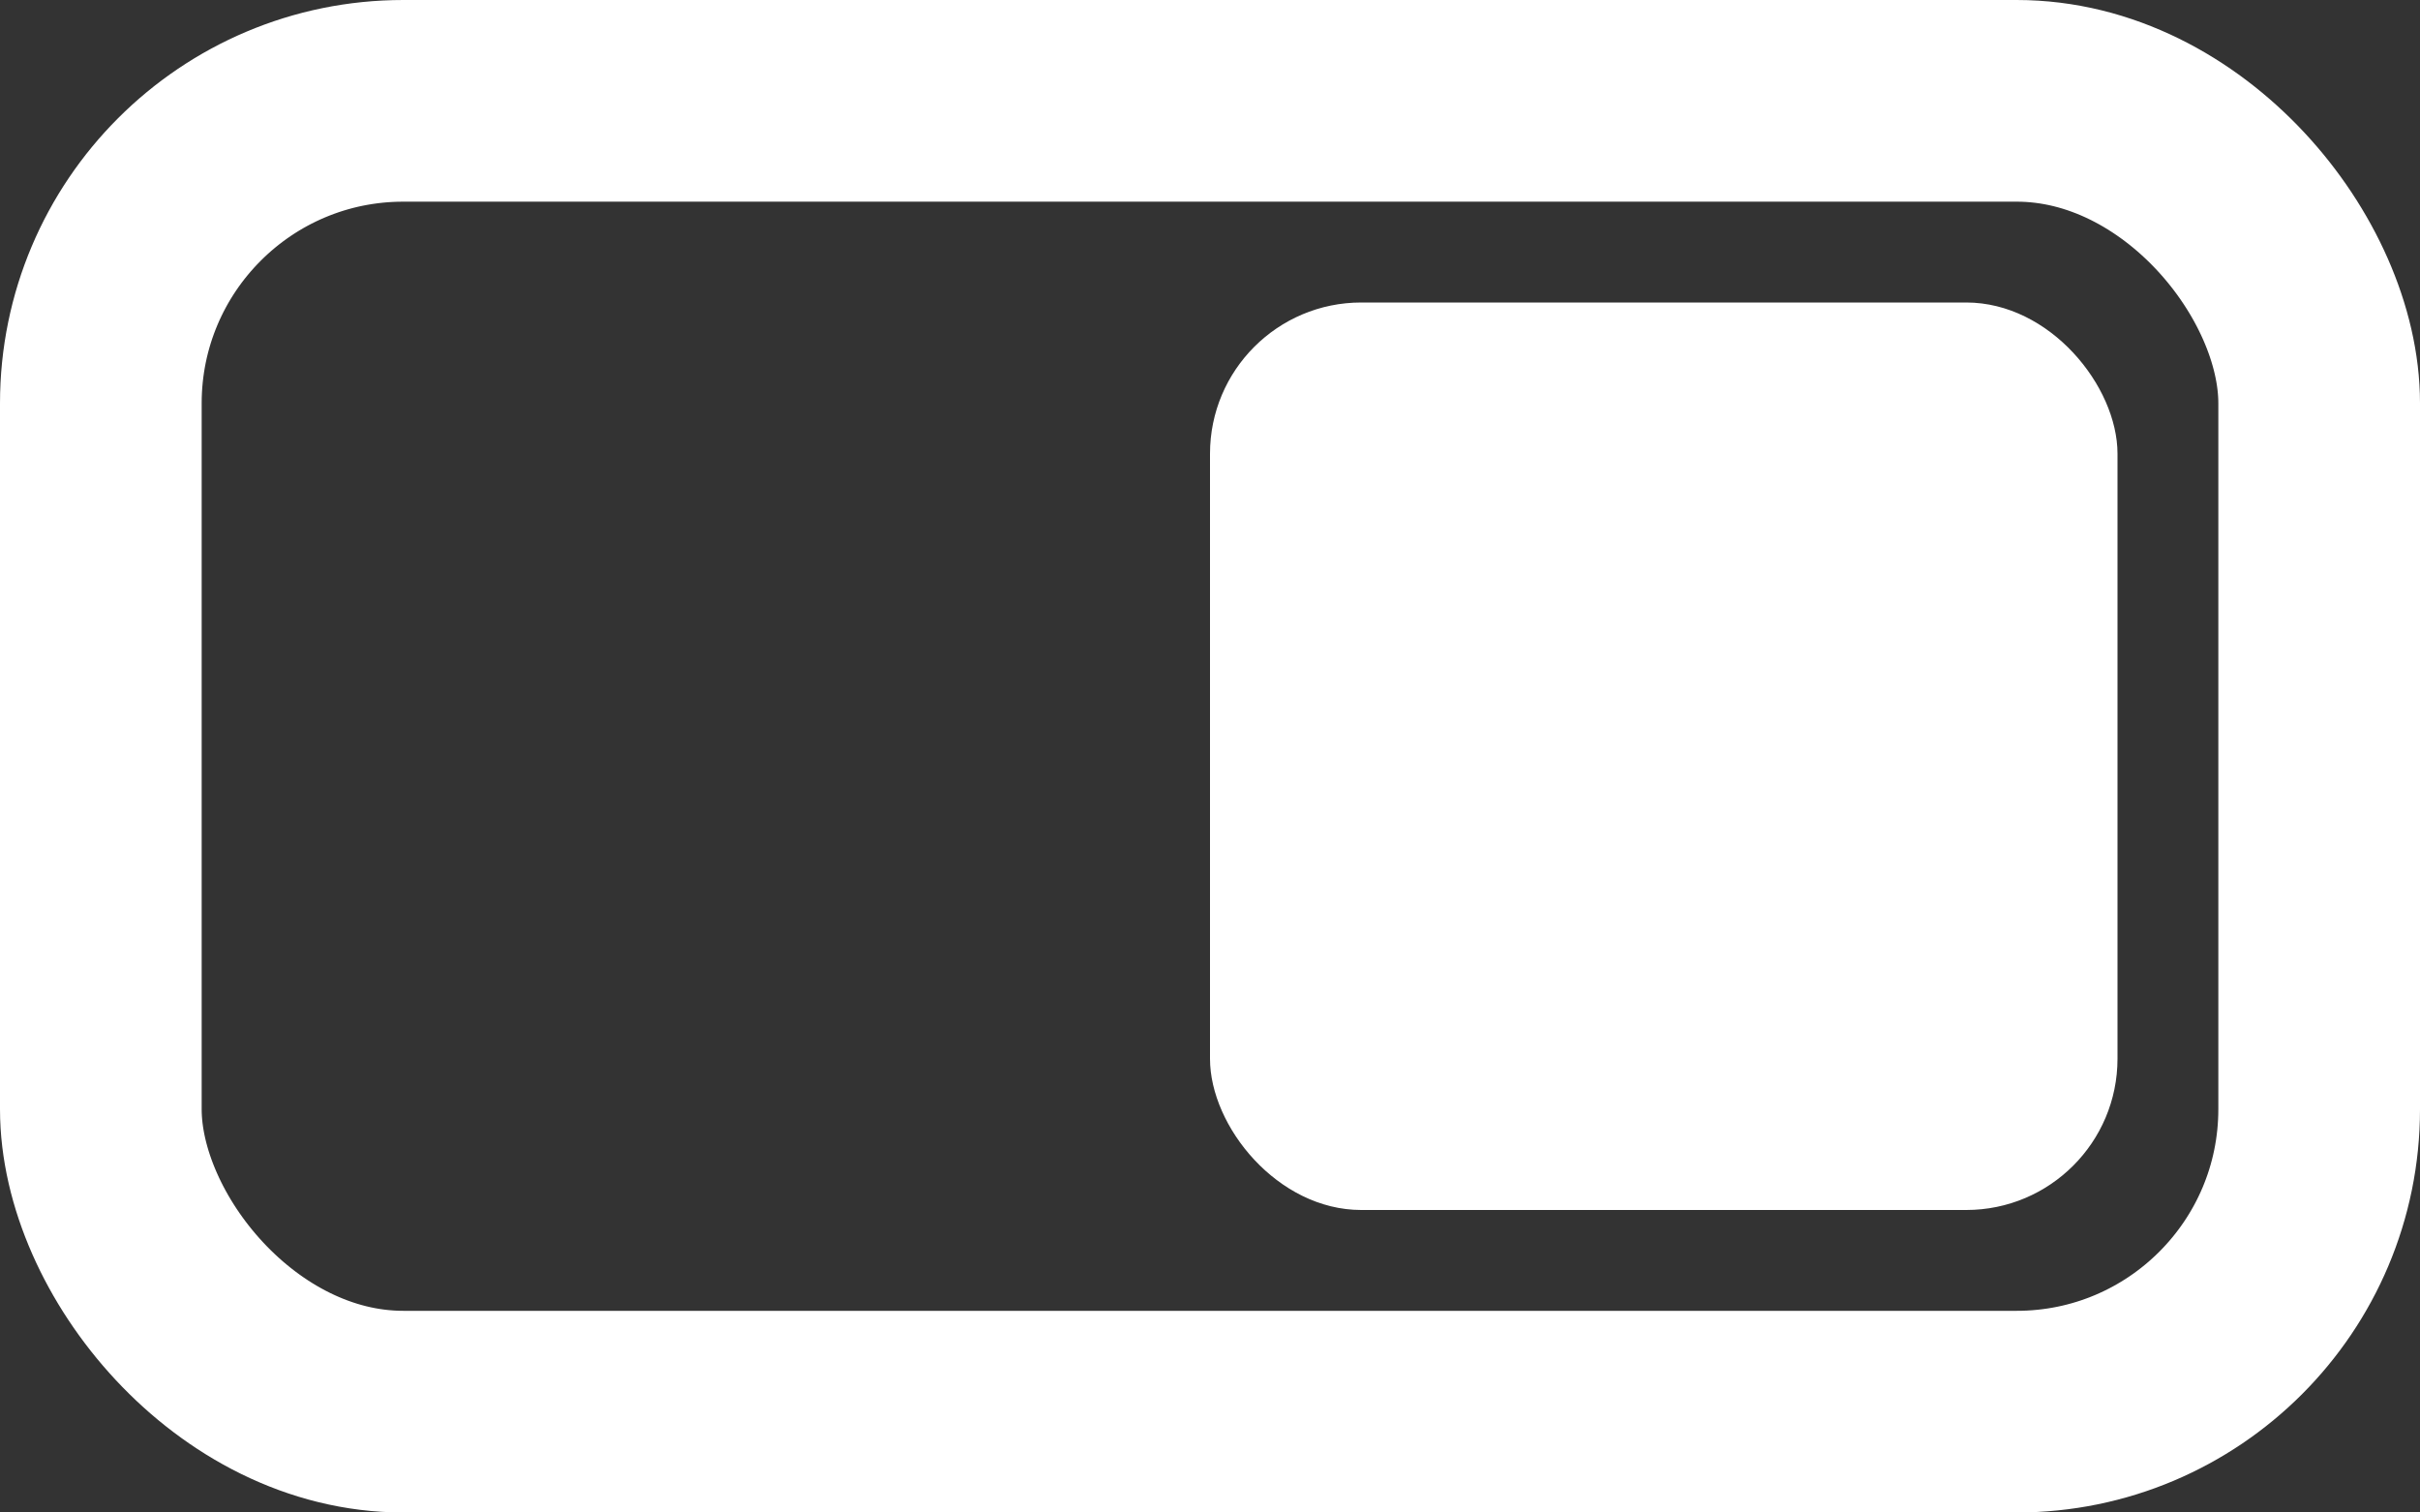
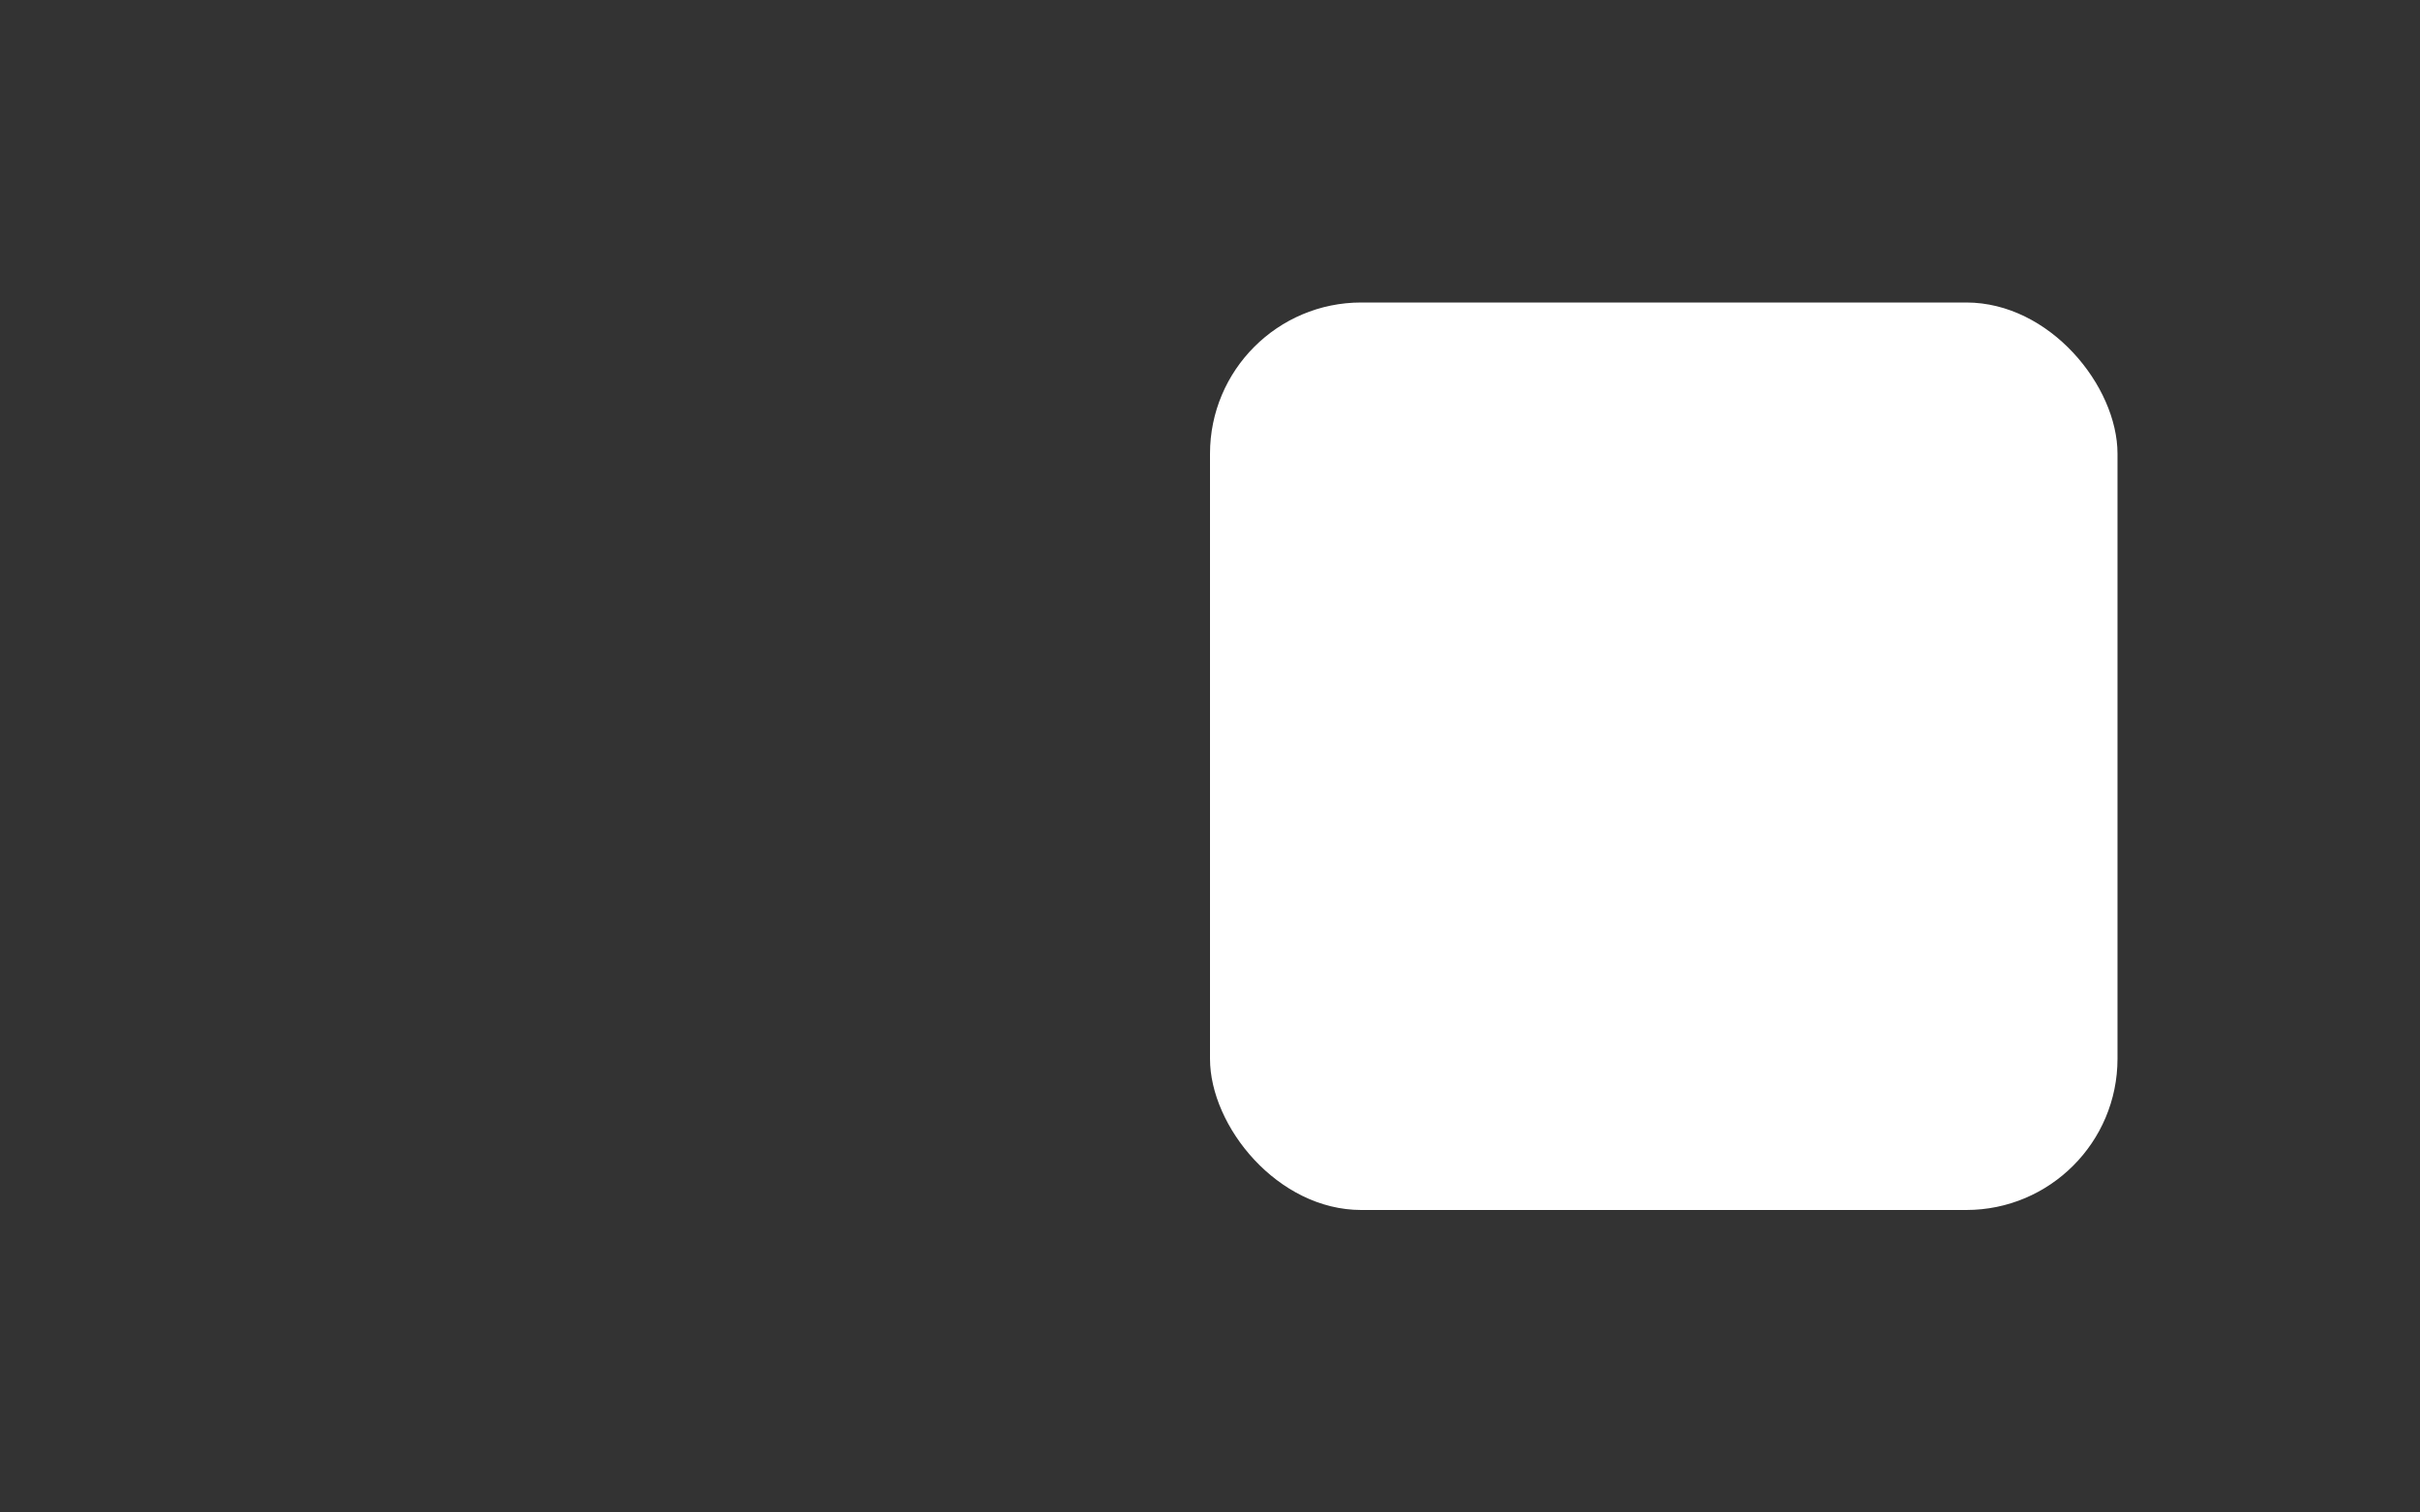
<svg xmlns="http://www.w3.org/2000/svg" fill="none" height="30" viewBox="0 0 48 30" width="48">
  <rect x="0" y="0" width="48" height="30" fill="#333333" stroke="none" />
-   <rect height="26" rx="6" stroke="#fff" stroke-linecap="round" stroke-width="4" width="44" x="2" y="2" />
  <rect fill="#fff" height="18" rx="3" width="18" x="24" y="6" />
</svg>